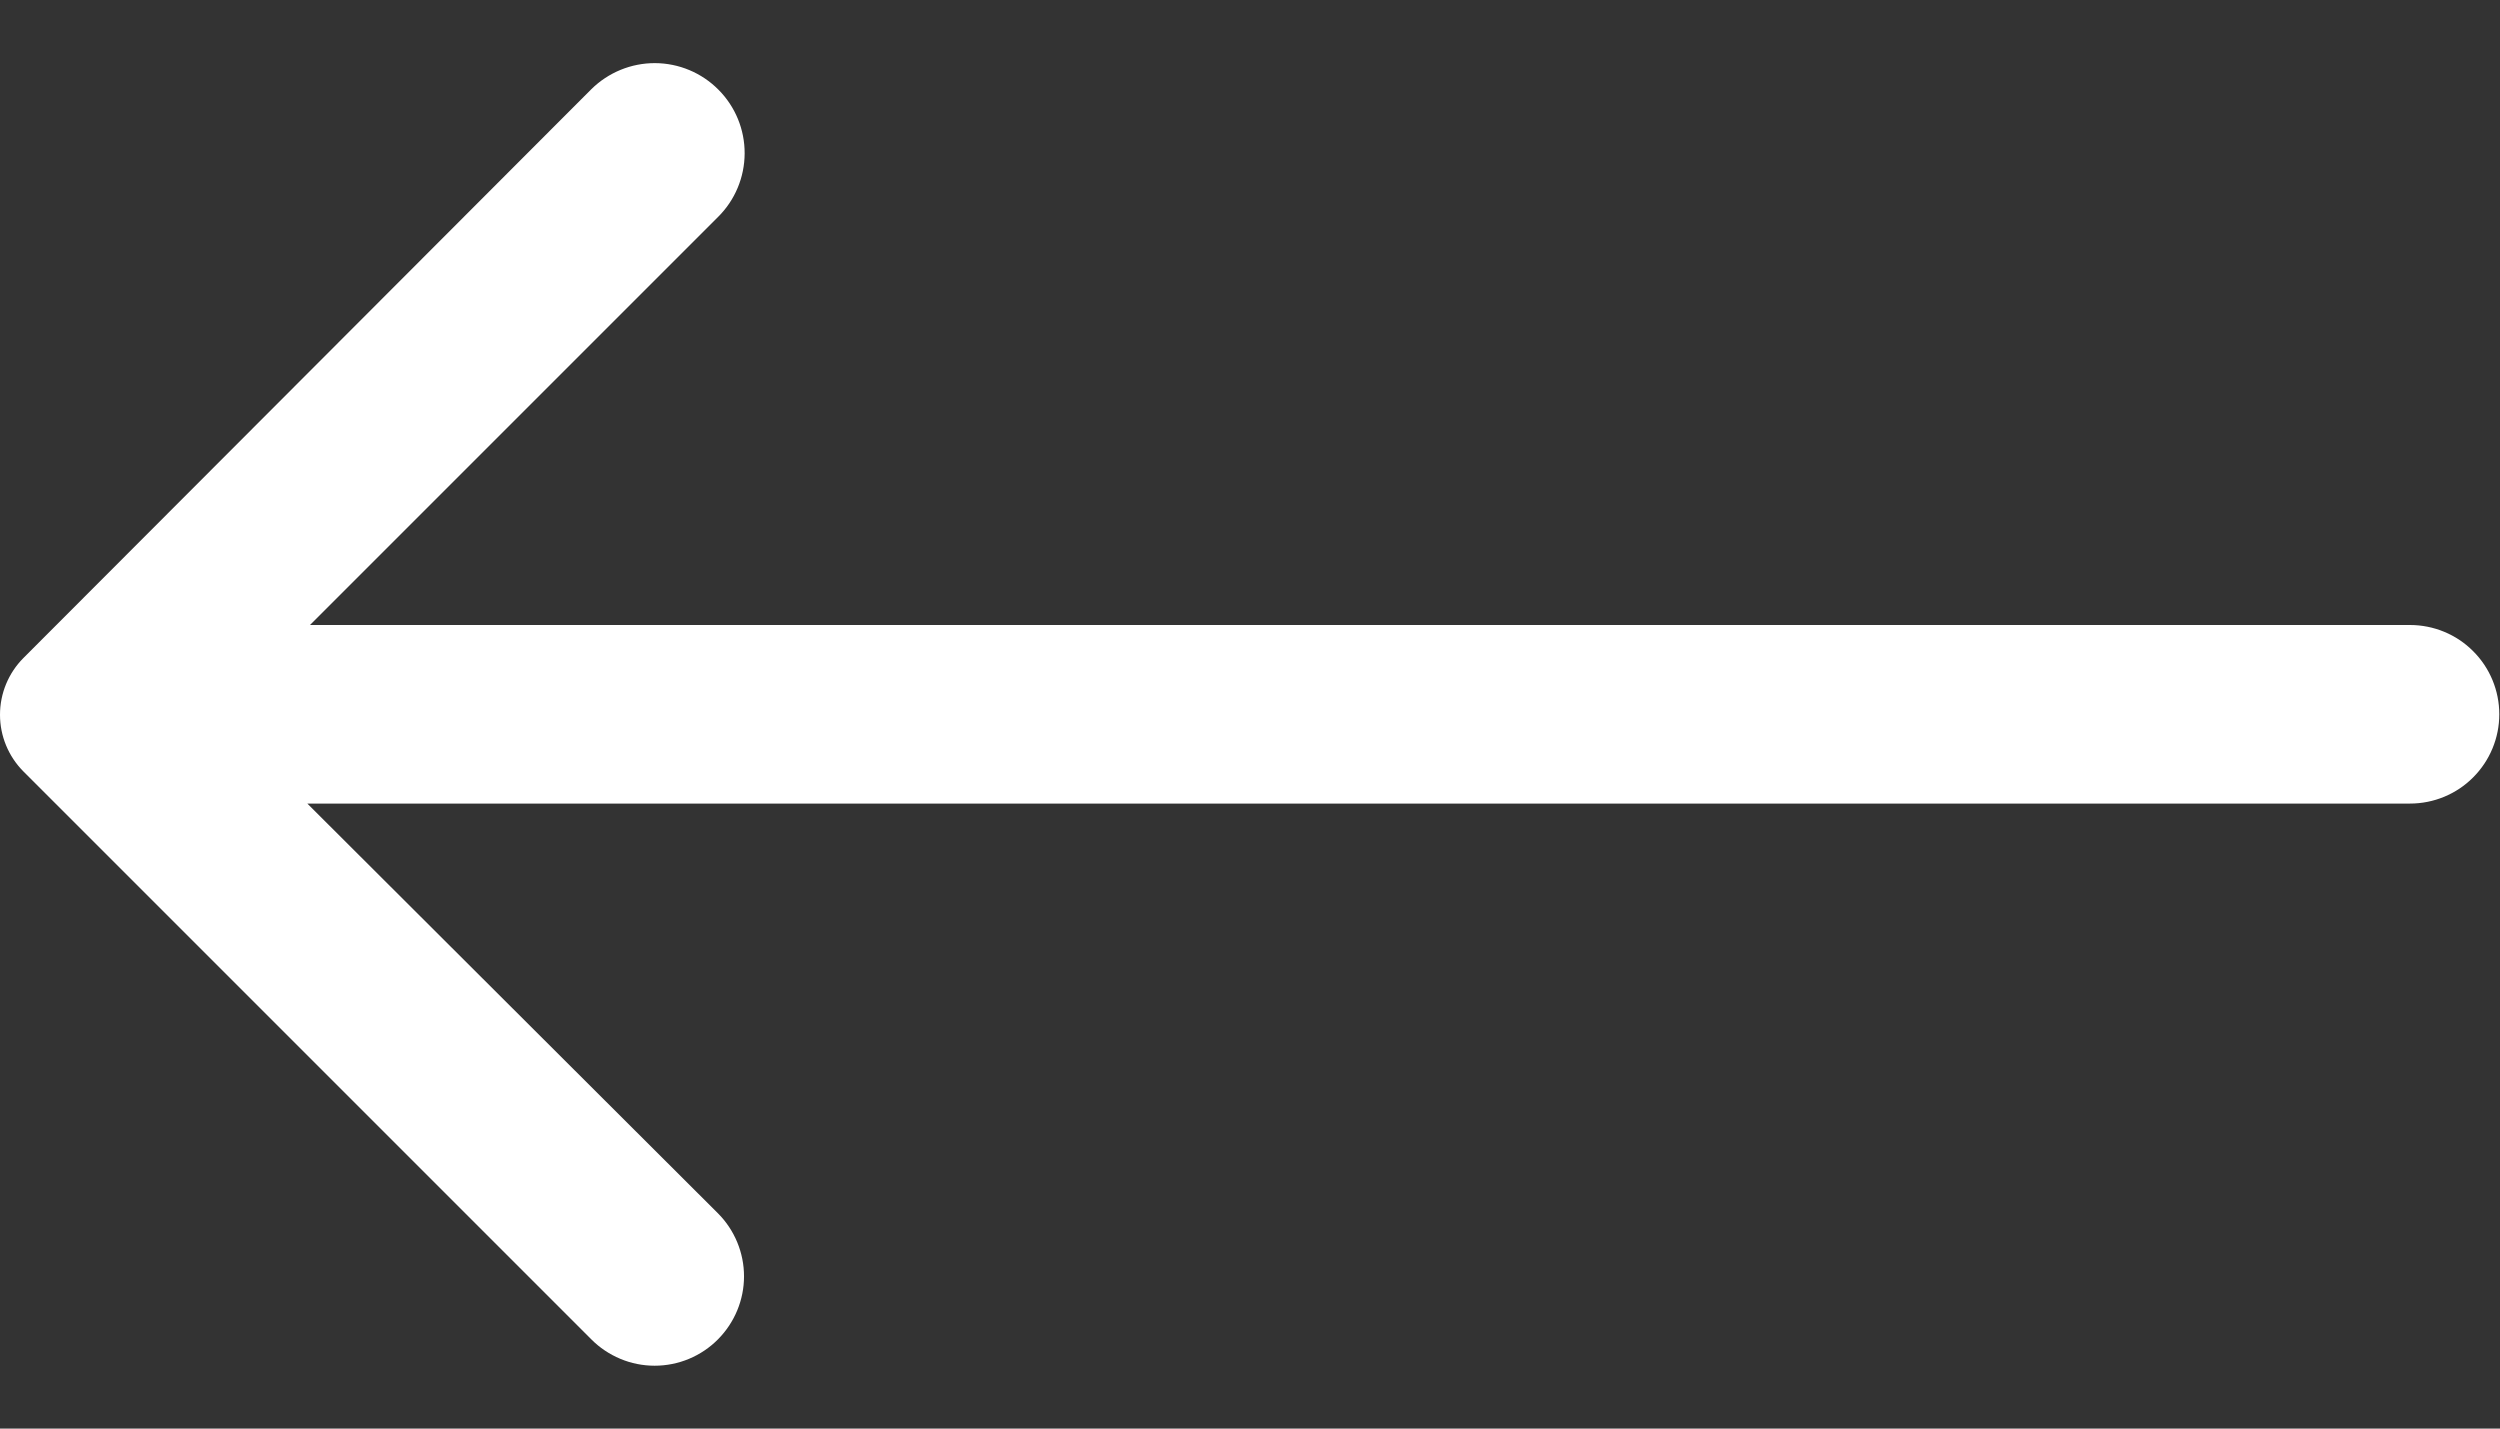
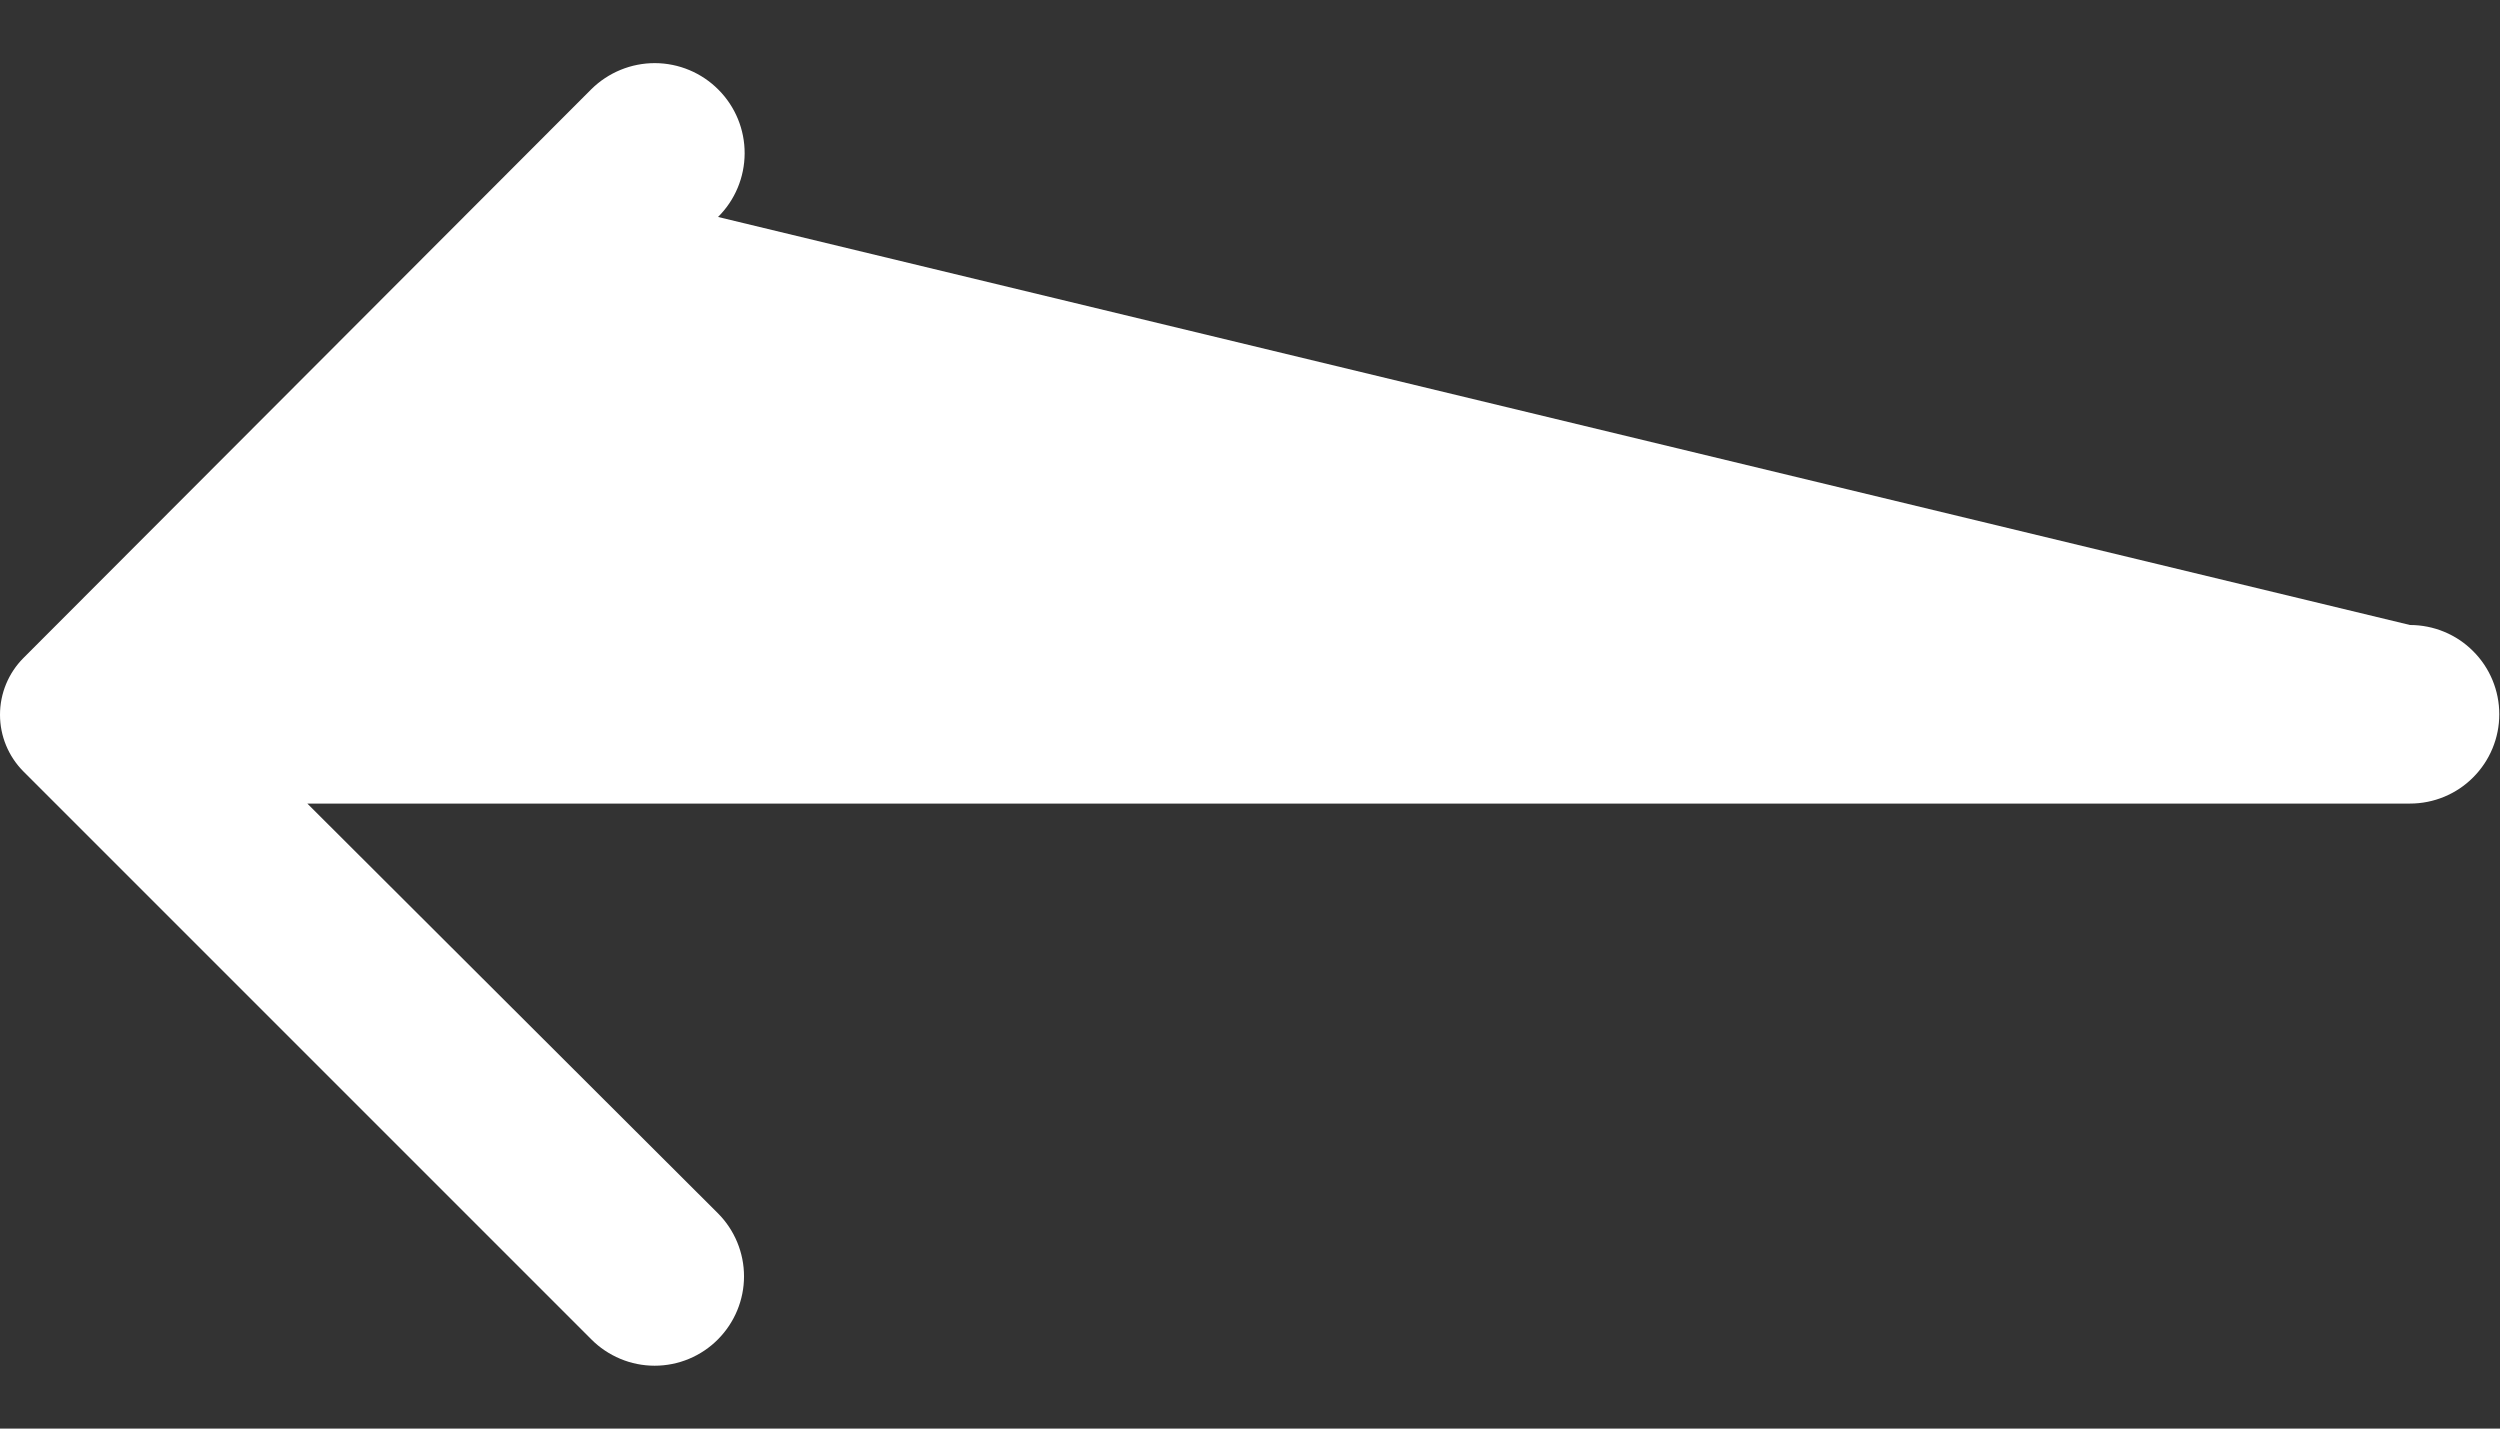
<svg xmlns="http://www.w3.org/2000/svg" width="28" height="16" viewBox="0 0 28 16" fill="none">
  <rect x="0" y="0" width="28" height="16" fill="#333333" stroke="none" />
-   <path d="M8.042 15C8.228 14.812 8.333 14.559 8.333 14.295C8.333 14.031 8.228 13.777 8.042 13.59L3.442 9H26.992C27.257 9 27.512 8.895 27.699 8.707C27.887 8.519 27.992 8.265 27.992 8C27.992 7.735 27.887 7.48 27.699 7.293C27.512 7.105 27.257 7 26.992 7H3.472L8.042 2.43C8.232 2.242 8.339 1.986 8.34 1.718C8.341 1.451 8.236 1.195 8.047 1.005C7.859 0.815 7.603 0.708 7.336 0.707C7.069 0.706 6.812 0.812 6.622 1L0.262 7.37C0.094 7.539 0 7.767 0 8.005C0 8.243 0.094 8.471 0.262 8.64L6.622 15C6.715 15.094 6.826 15.168 6.948 15.219C7.069 15.27 7.2 15.296 7.332 15.296C7.464 15.296 7.595 15.27 7.717 15.219C7.839 15.168 7.949 15.094 8.042 15Z" fill="white" />
+   <path d="M8.042 15C8.228 14.812 8.333 14.559 8.333 14.295C8.333 14.031 8.228 13.777 8.042 13.59L3.442 9H26.992C27.257 9 27.512 8.895 27.699 8.707C27.887 8.519 27.992 8.265 27.992 8C27.992 7.735 27.887 7.48 27.699 7.293C27.512 7.105 27.257 7 26.992 7L8.042 2.43C8.232 2.242 8.339 1.986 8.34 1.718C8.341 1.451 8.236 1.195 8.047 1.005C7.859 0.815 7.603 0.708 7.336 0.707C7.069 0.706 6.812 0.812 6.622 1L0.262 7.37C0.094 7.539 0 7.767 0 8.005C0 8.243 0.094 8.471 0.262 8.64L6.622 15C6.715 15.094 6.826 15.168 6.948 15.219C7.069 15.27 7.2 15.296 7.332 15.296C7.464 15.296 7.595 15.27 7.717 15.219C7.839 15.168 7.949 15.094 8.042 15Z" fill="white" />
</svg>